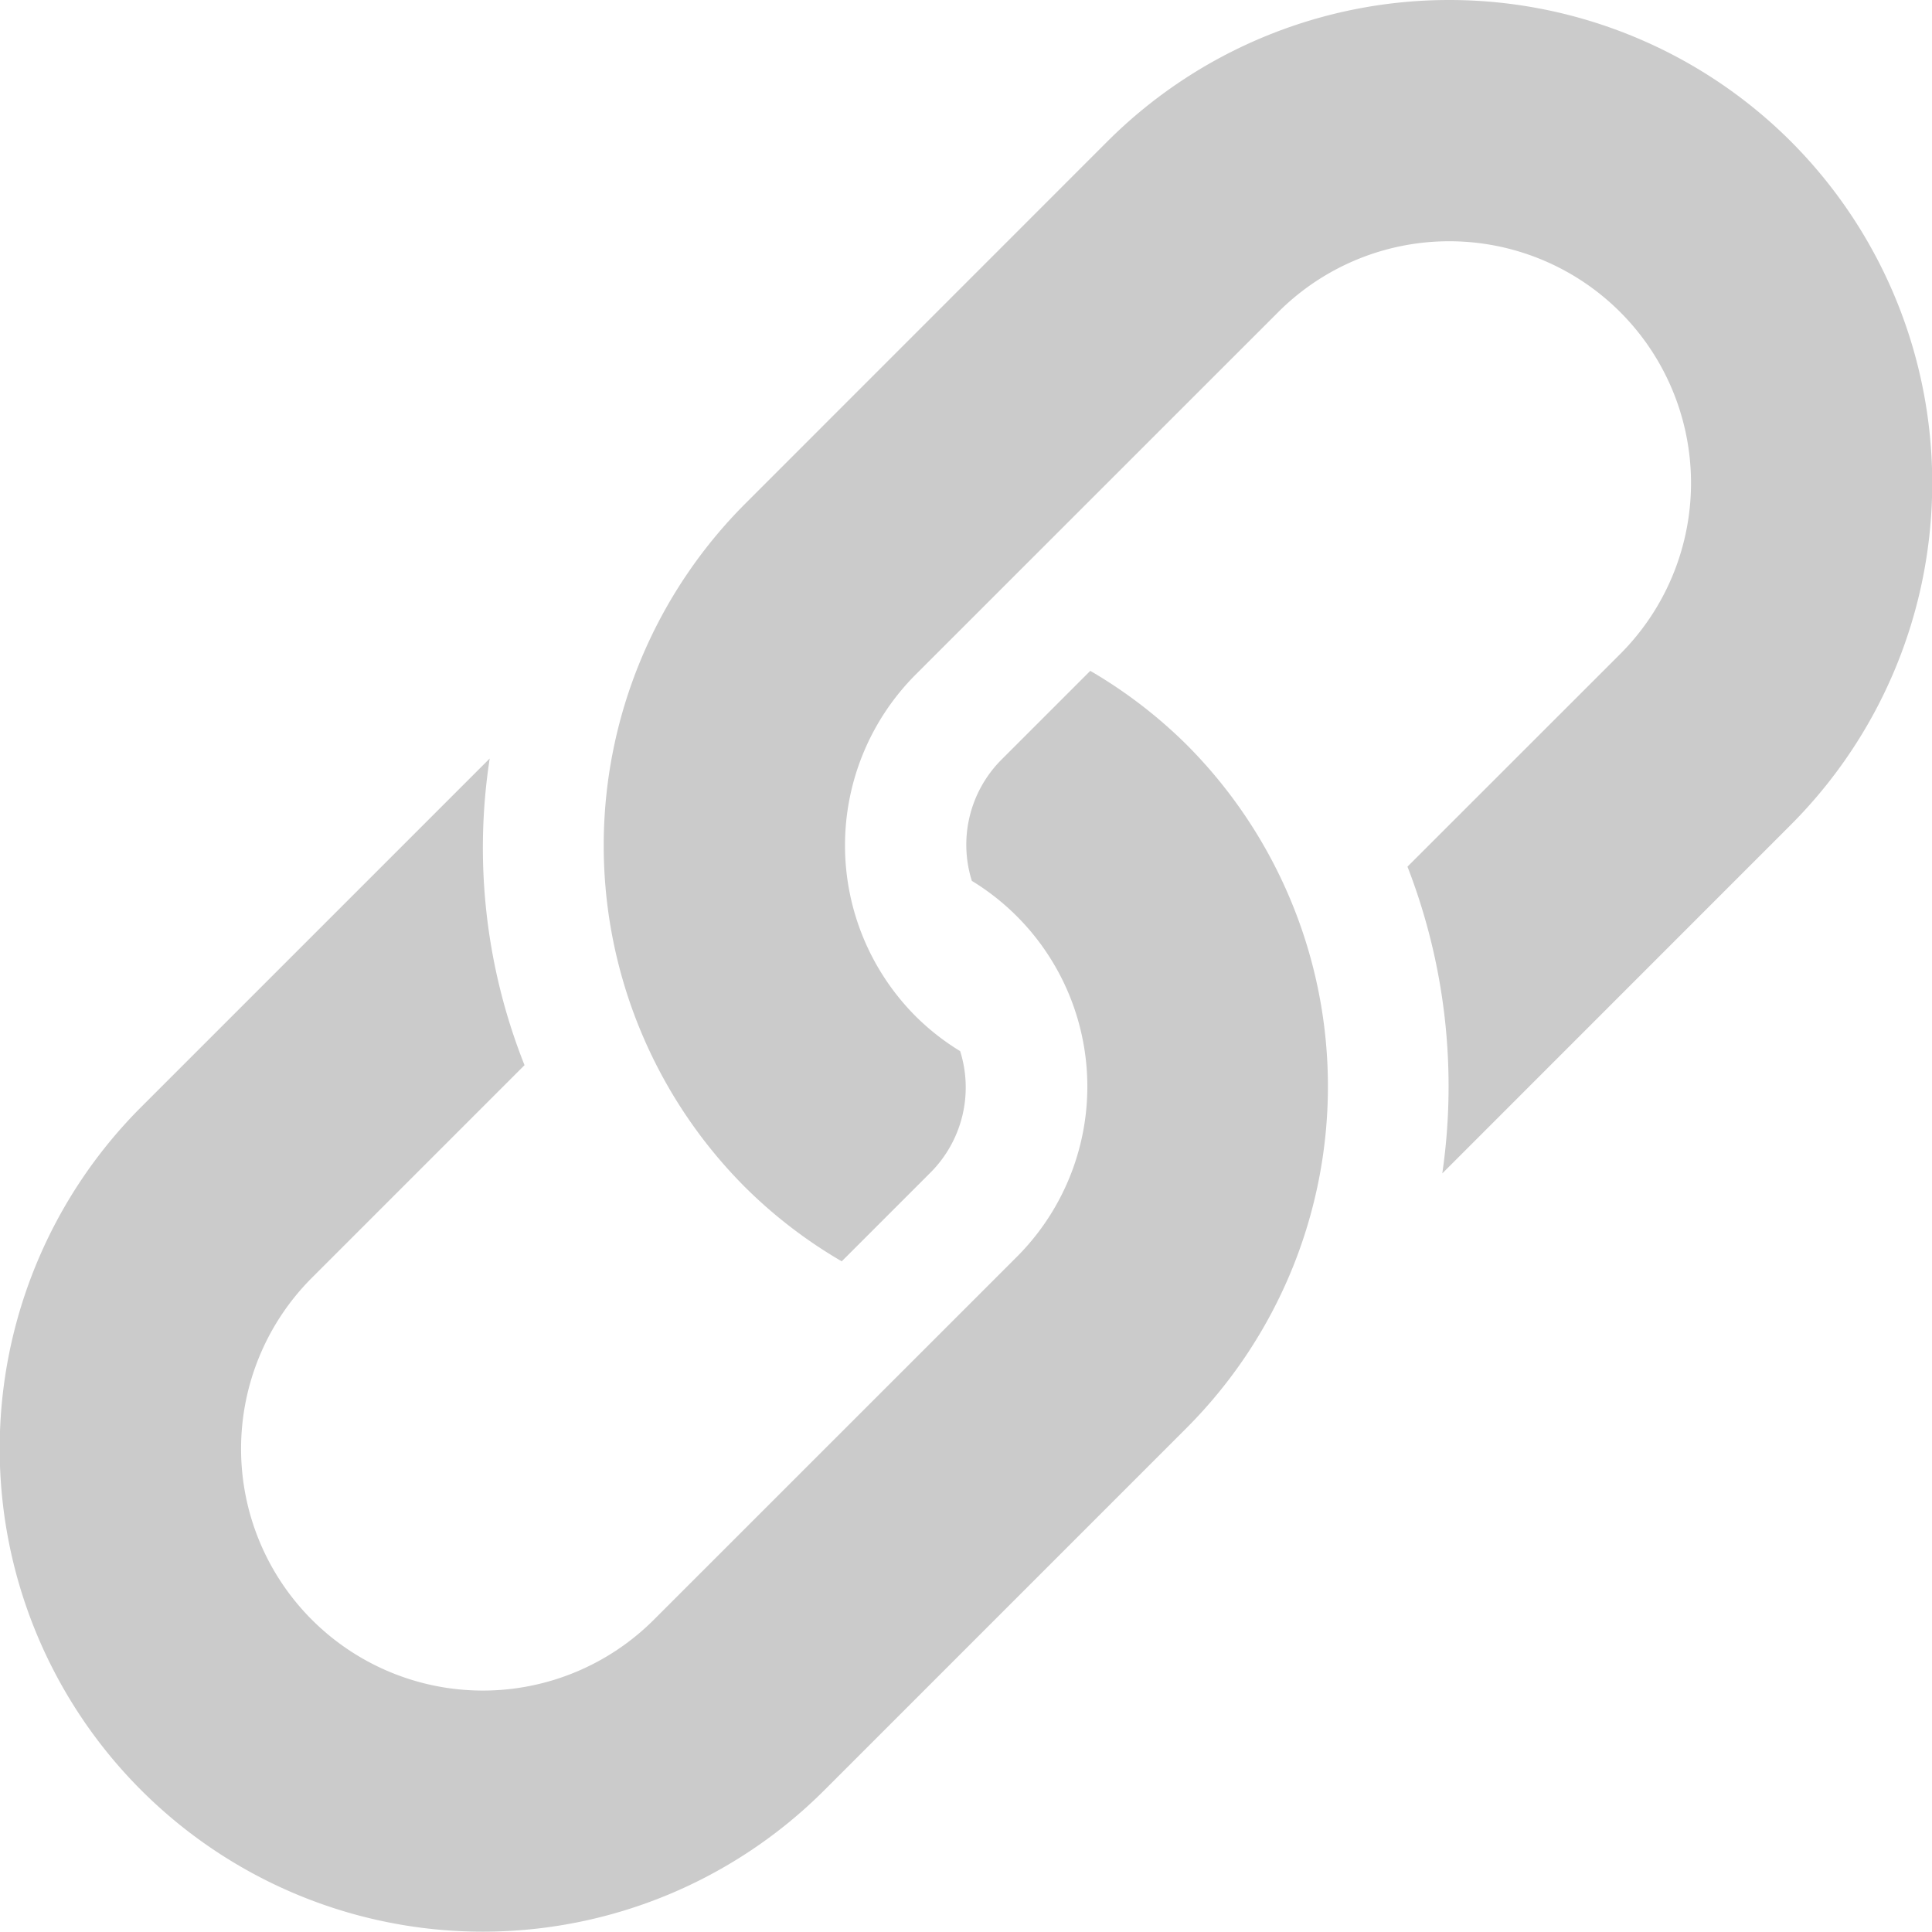
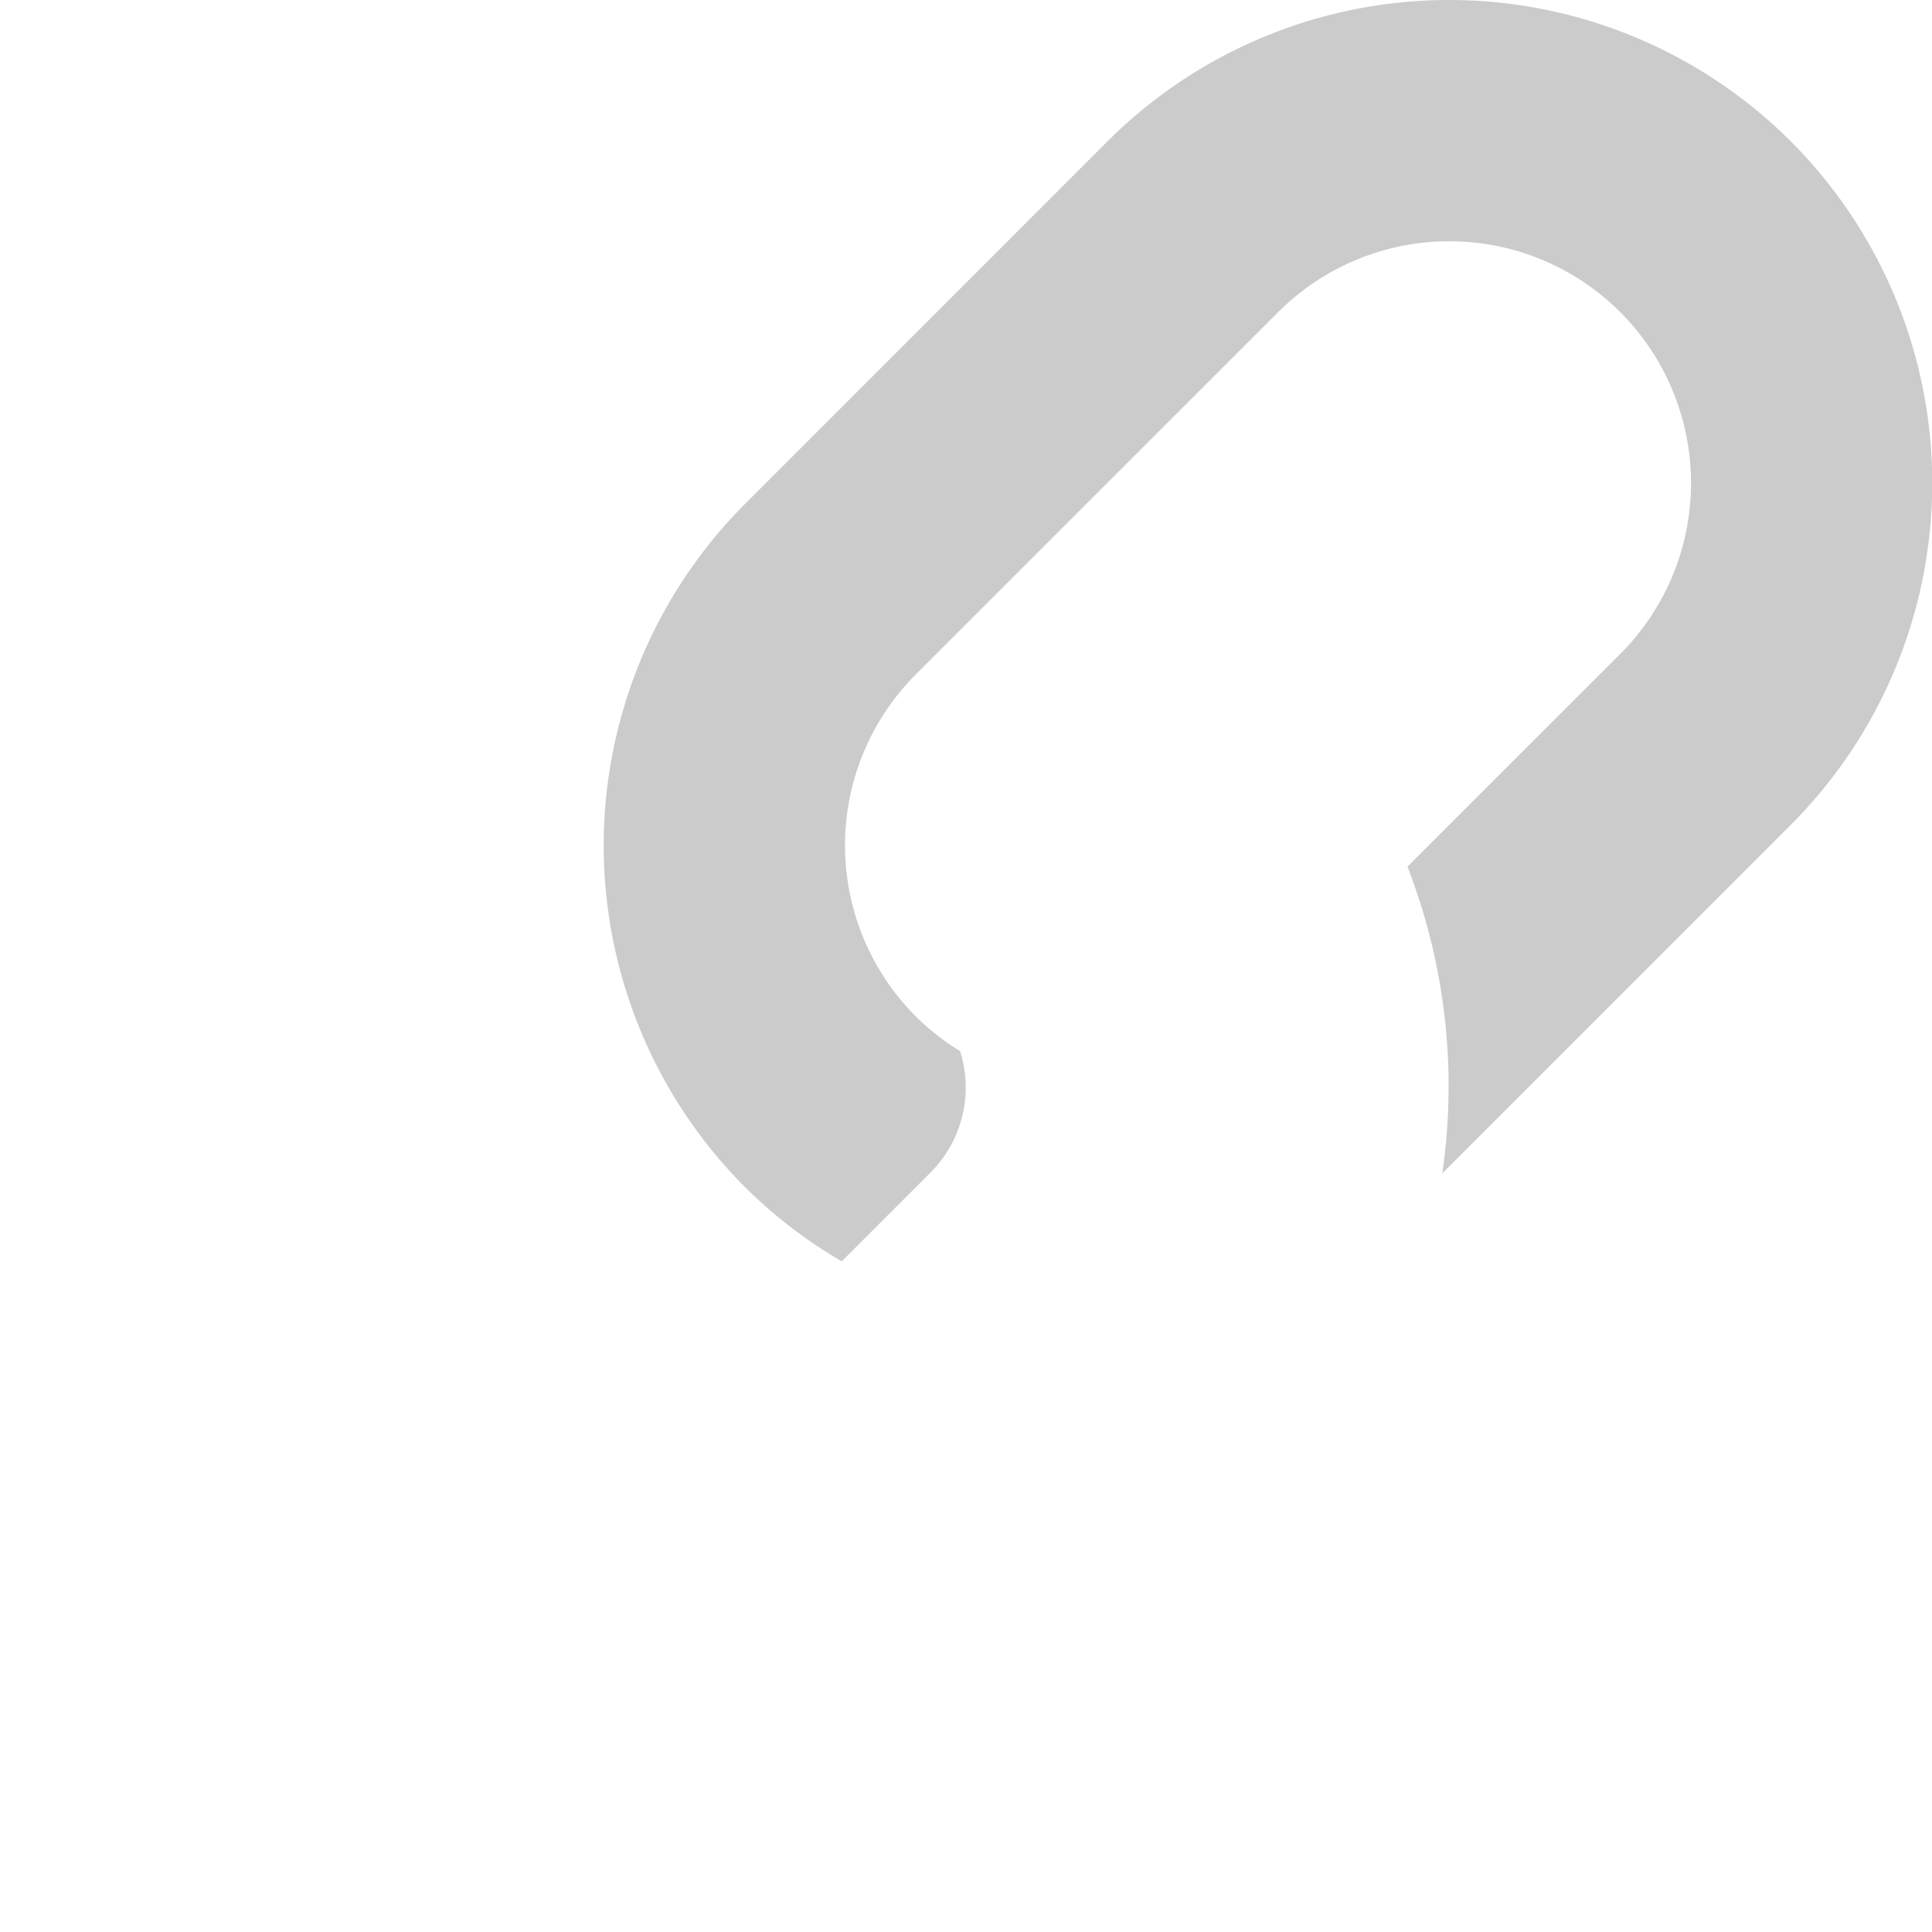
<svg xmlns="http://www.w3.org/2000/svg" width="21.47" height="21.47" viewBox="0 0 21.47 21.47">
  <g id="icon_c" data-name="icon c" transform="translate(-1584.466 -3769.232)">
    <g id="Group_395" data-name="Group 395" transform="translate(1584.466 3769.232)">
-       <path id="Path_495" data-name="Path 495" d="M267.191,219.491a5.346,5.346,0,0,0-1.075-.825l-.99.99A1.339,1.339,0,0,0,264.8,221a2.677,2.677,0,0,1,.494,4.184l-4.028,4.027a2.685,2.685,0,1,1-3.8-3.8l2.363-2.363a6.535,6.535,0,0,1-.387-3.408l-3.873,3.873a5.368,5.368,0,0,0,7.592,7.592l4.028-4.028A5.374,5.374,0,0,0,267.191,219.491Z" transform="translate(-254 -211.211)" fill="#cbcbcb" />
      <path id="Path_496" data-name="Path 496" d="M282.191,203.57a5.374,5.374,0,0,0-7.592,0L270.57,207.6a5.374,5.374,0,0,0,0,7.592,5.316,5.316,0,0,0,1.075.825l.99-.99a1.34,1.34,0,0,0,.326-1.346,2.657,2.657,0,0,1-.493-.386,2.688,2.688,0,0,1,0-3.8l4.028-4.027a2.685,2.685,0,1,1,3.8,3.8l-2.364,2.363a6.744,6.744,0,0,1,.387,3.409l3.874-3.875A5.374,5.374,0,0,0,282.191,203.57Z" transform="translate(-262.291 -202)" fill="#cbcbcb" />
    </g>
  </g>
</svg>